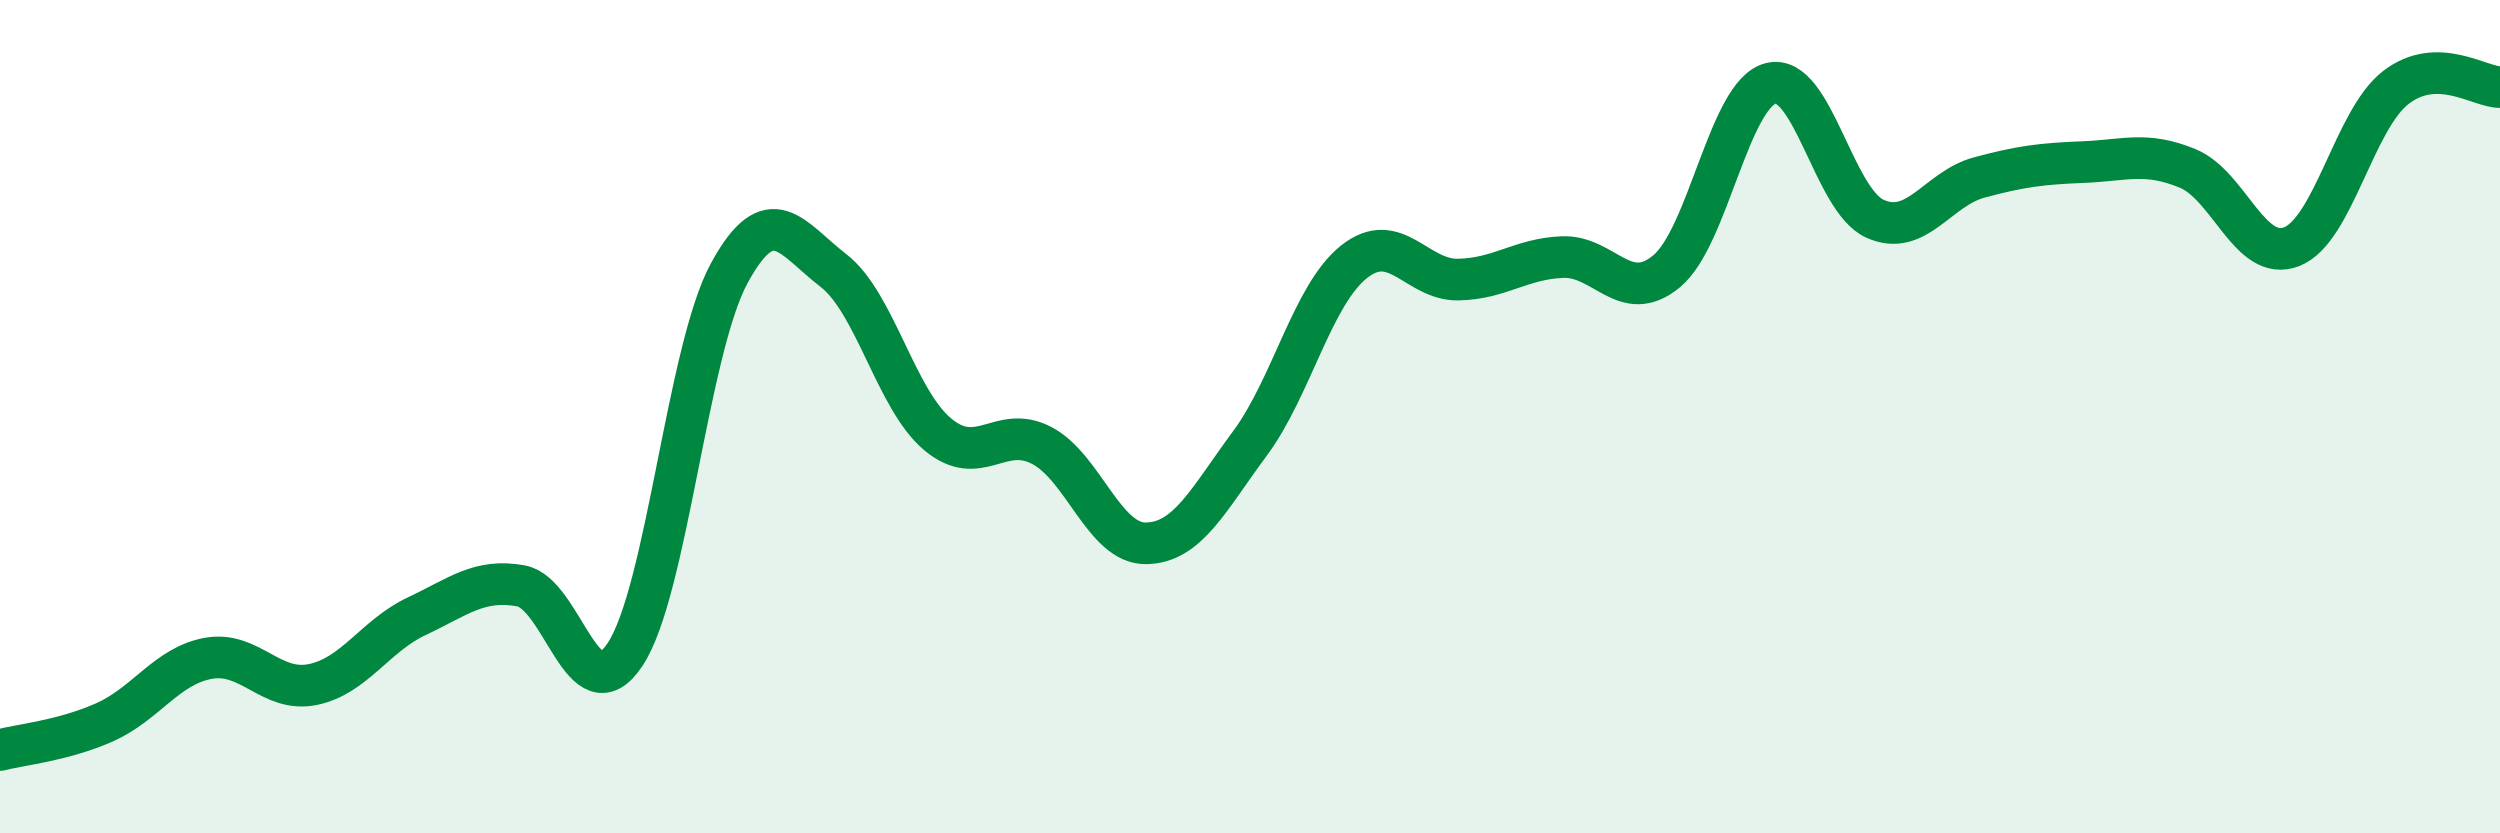
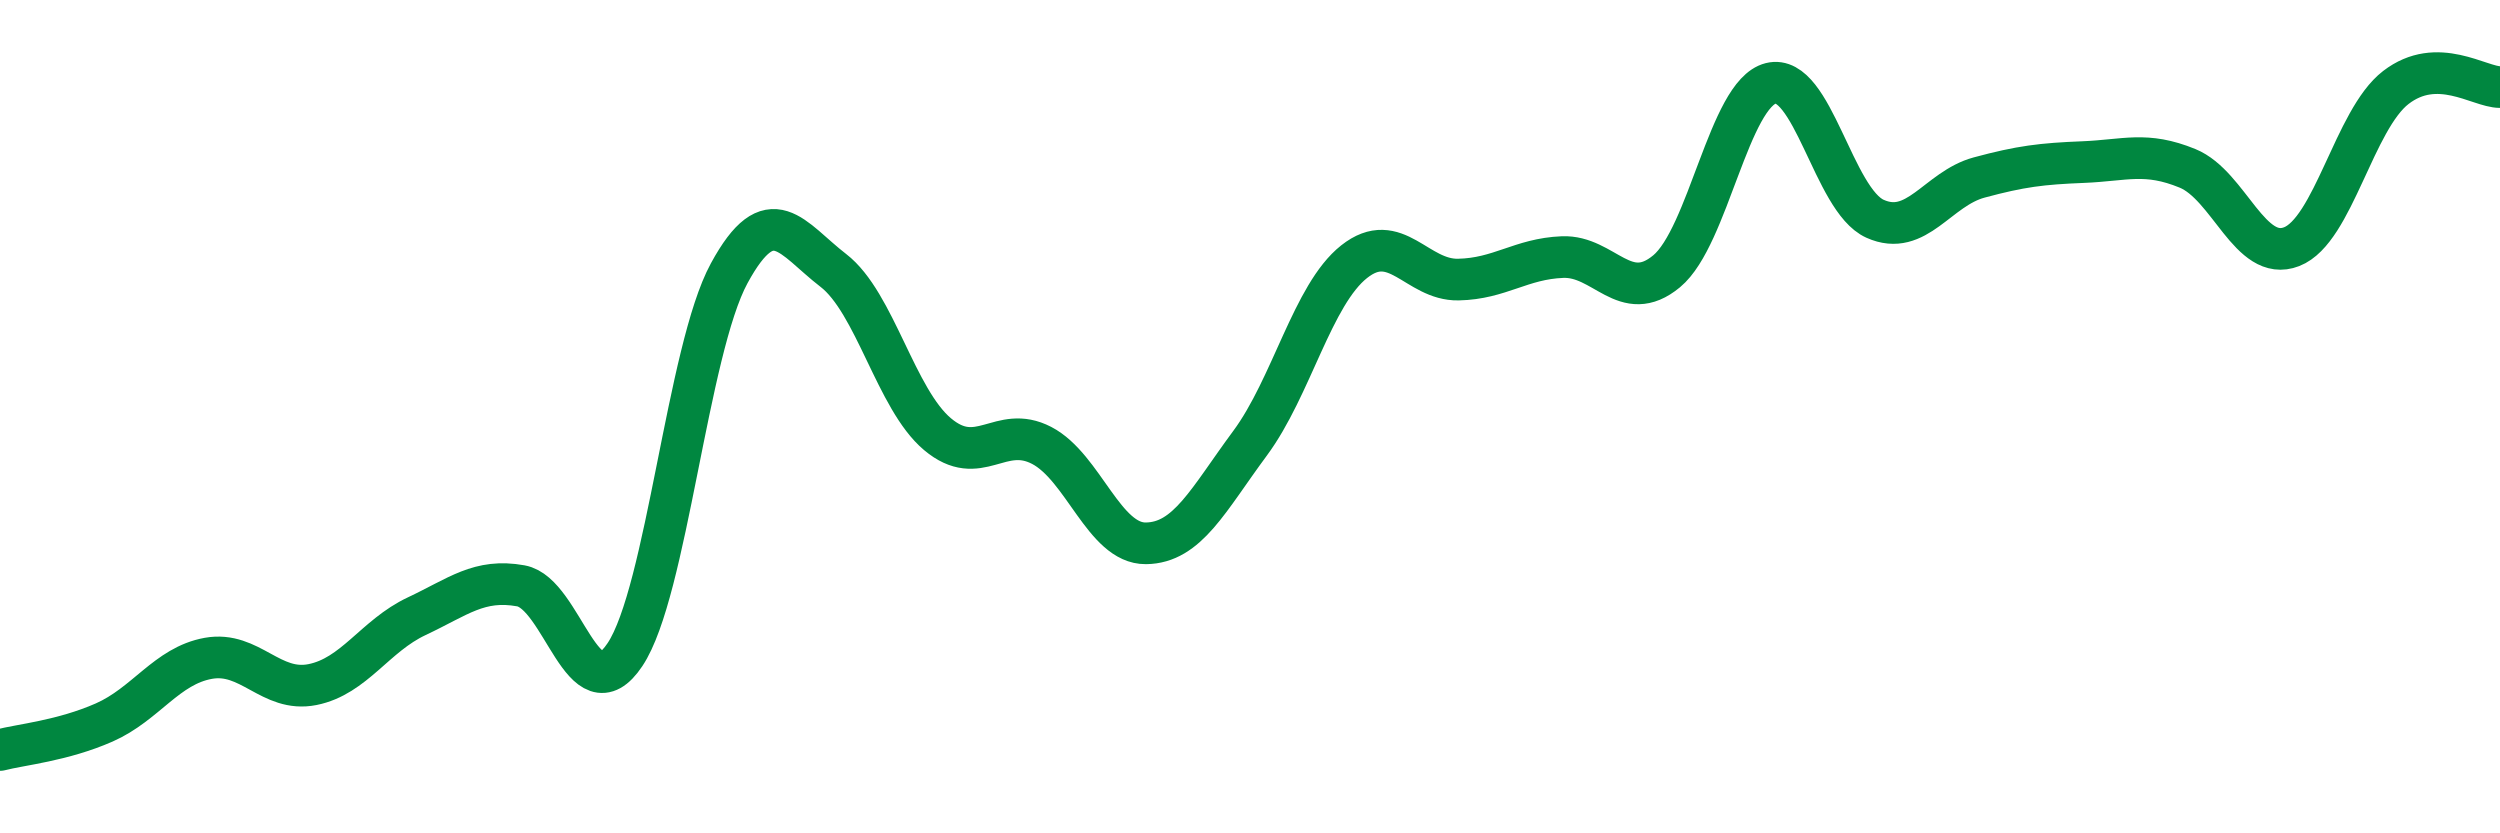
<svg xmlns="http://www.w3.org/2000/svg" width="60" height="20" viewBox="0 0 60 20">
-   <path d="M 0,18 C 0.5,17.87 1.5,17.78 2.5,17.34 C 3.5,16.9 4,15.98 5,15.8 C 6,15.62 6.5,16.63 7.5,16.43 C 8.5,16.23 9,15.26 10,14.79 C 11,14.32 11.5,13.88 12.5,14.06 C 13.5,14.24 14,17.21 15,15.71 C 16,14.21 16.5,8.4 17.5,6.56 C 18.5,4.72 19,5.72 20,6.49 C 21,7.26 21.5,9.58 22.5,10.42 C 23.5,11.26 24,10.17 25,10.69 C 26,11.21 26.5,13.05 27.5,13.04 C 28.5,13.03 29,11.99 30,10.64 C 31,9.29 31.5,7.07 32.5,6.28 C 33.5,5.49 34,6.73 35,6.71 C 36,6.69 36.5,6.21 37.5,6.17 C 38.5,6.13 39,7.34 40,6.51 C 41,5.68 41.5,2.25 42.5,2 C 43.5,1.75 44,4.8 45,5.25 C 46,5.7 46.5,4.53 47.5,4.26 C 48.5,3.99 49,3.93 50,3.89 C 51,3.85 51.5,3.63 52.5,4.04 C 53.5,4.45 54,6.31 55,5.92 C 56,5.53 56.5,2.87 57.5,2.1 C 58.5,1.33 59.5,2.09 60,2.09L60 20L0 20Z" fill="#008740" opacity="0.1" stroke-linecap="round" stroke-linejoin="round" />
  <path d="M 0,18 C 0.5,17.87 1.5,17.78 2.5,17.34 C 3.5,16.9 4,15.98 5,15.8 C 6,15.62 6.5,16.63 7.5,16.43 C 8.5,16.23 9,15.26 10,14.79 C 11,14.32 11.5,13.88 12.5,14.06 C 13.5,14.24 14,17.21 15,15.71 C 16,14.21 16.5,8.4 17.5,6.56 C 18.5,4.72 19,5.72 20,6.49 C 21,7.26 21.5,9.58 22.5,10.42 C 23.5,11.26 24,10.17 25,10.69 C 26,11.21 26.5,13.05 27.5,13.04 C 28.5,13.03 29,11.99 30,10.64 C 31,9.29 31.5,7.07 32.5,6.28 C 33.5,5.49 34,6.73 35,6.71 C 36,6.69 36.5,6.21 37.5,6.17 C 38.5,6.13 39,7.34 40,6.51 C 41,5.68 41.5,2.25 42.5,2 C 43.5,1.75 44,4.8 45,5.25 C 46,5.7 46.5,4.53 47.5,4.26 C 48.5,3.99 49,3.93 50,3.89 C 51,3.85 51.5,3.63 52.5,4.04 C 53.5,4.45 54,6.31 55,5.92 C 56,5.53 56.5,2.87 57.5,2.1 C 58.5,1.33 59.5,2.09 60,2.09" stroke="#008740" stroke-width="1" fill="none" stroke-linecap="round" stroke-linejoin="round" />
</svg>